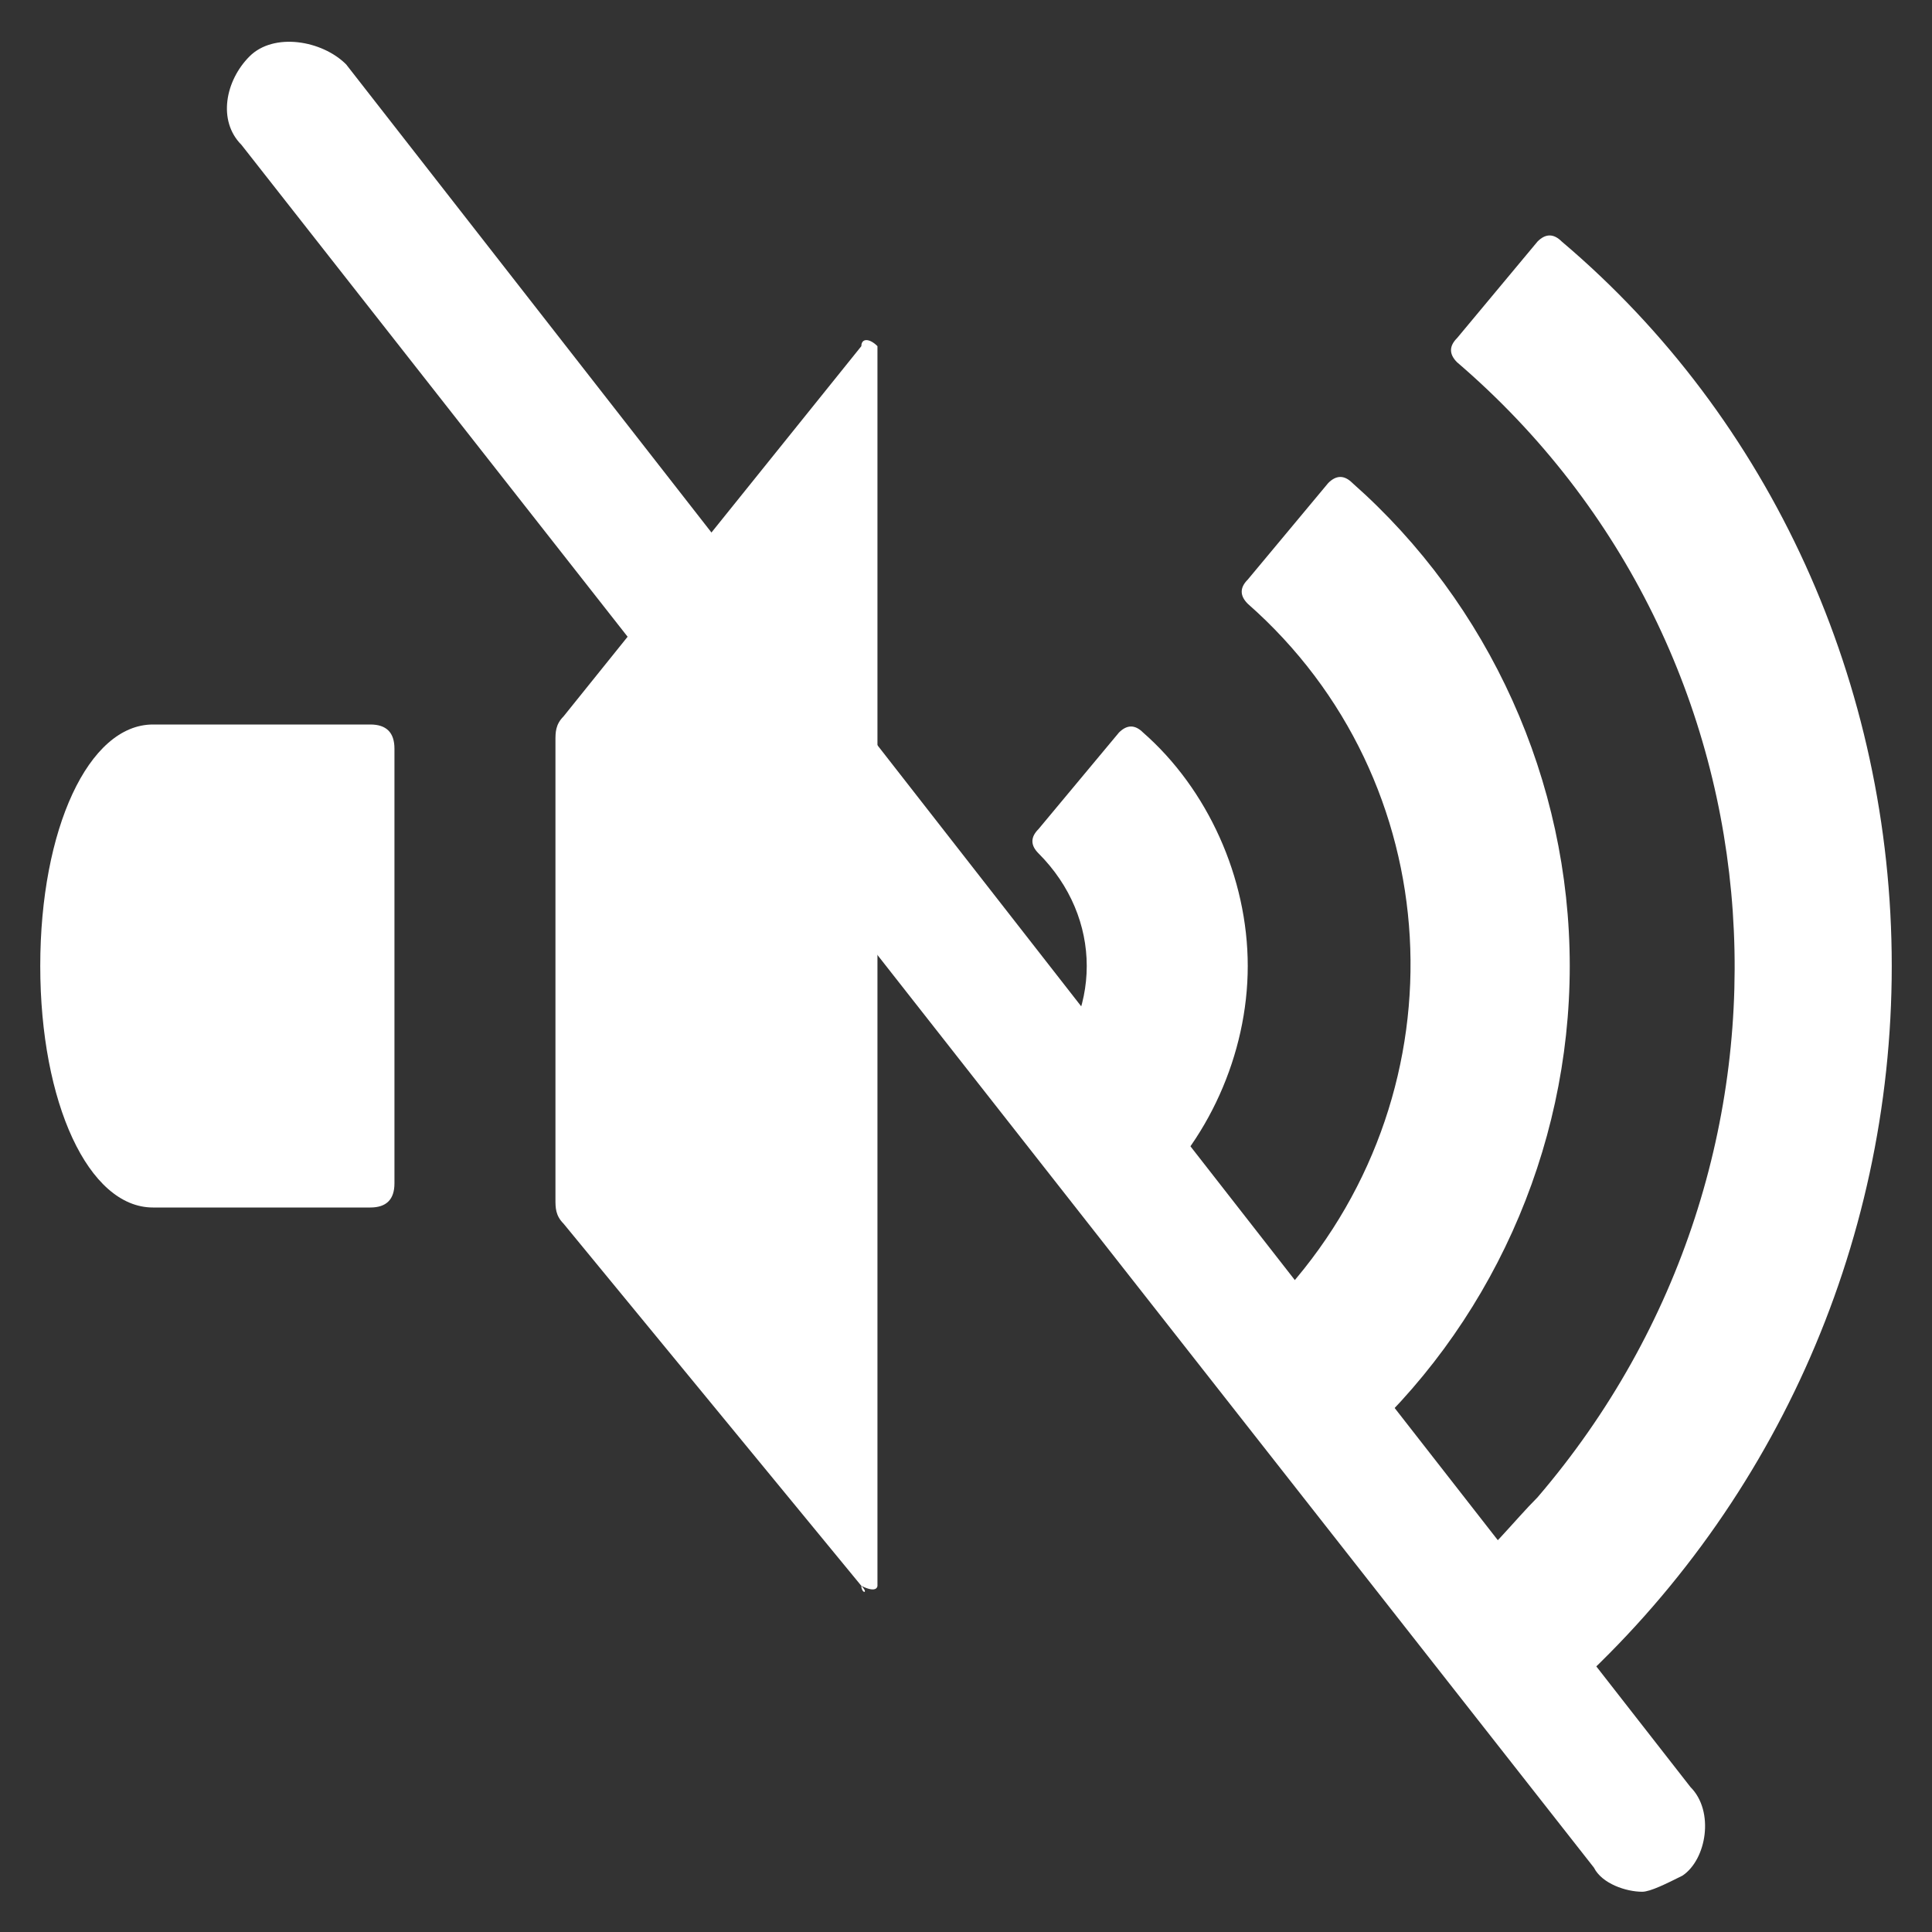
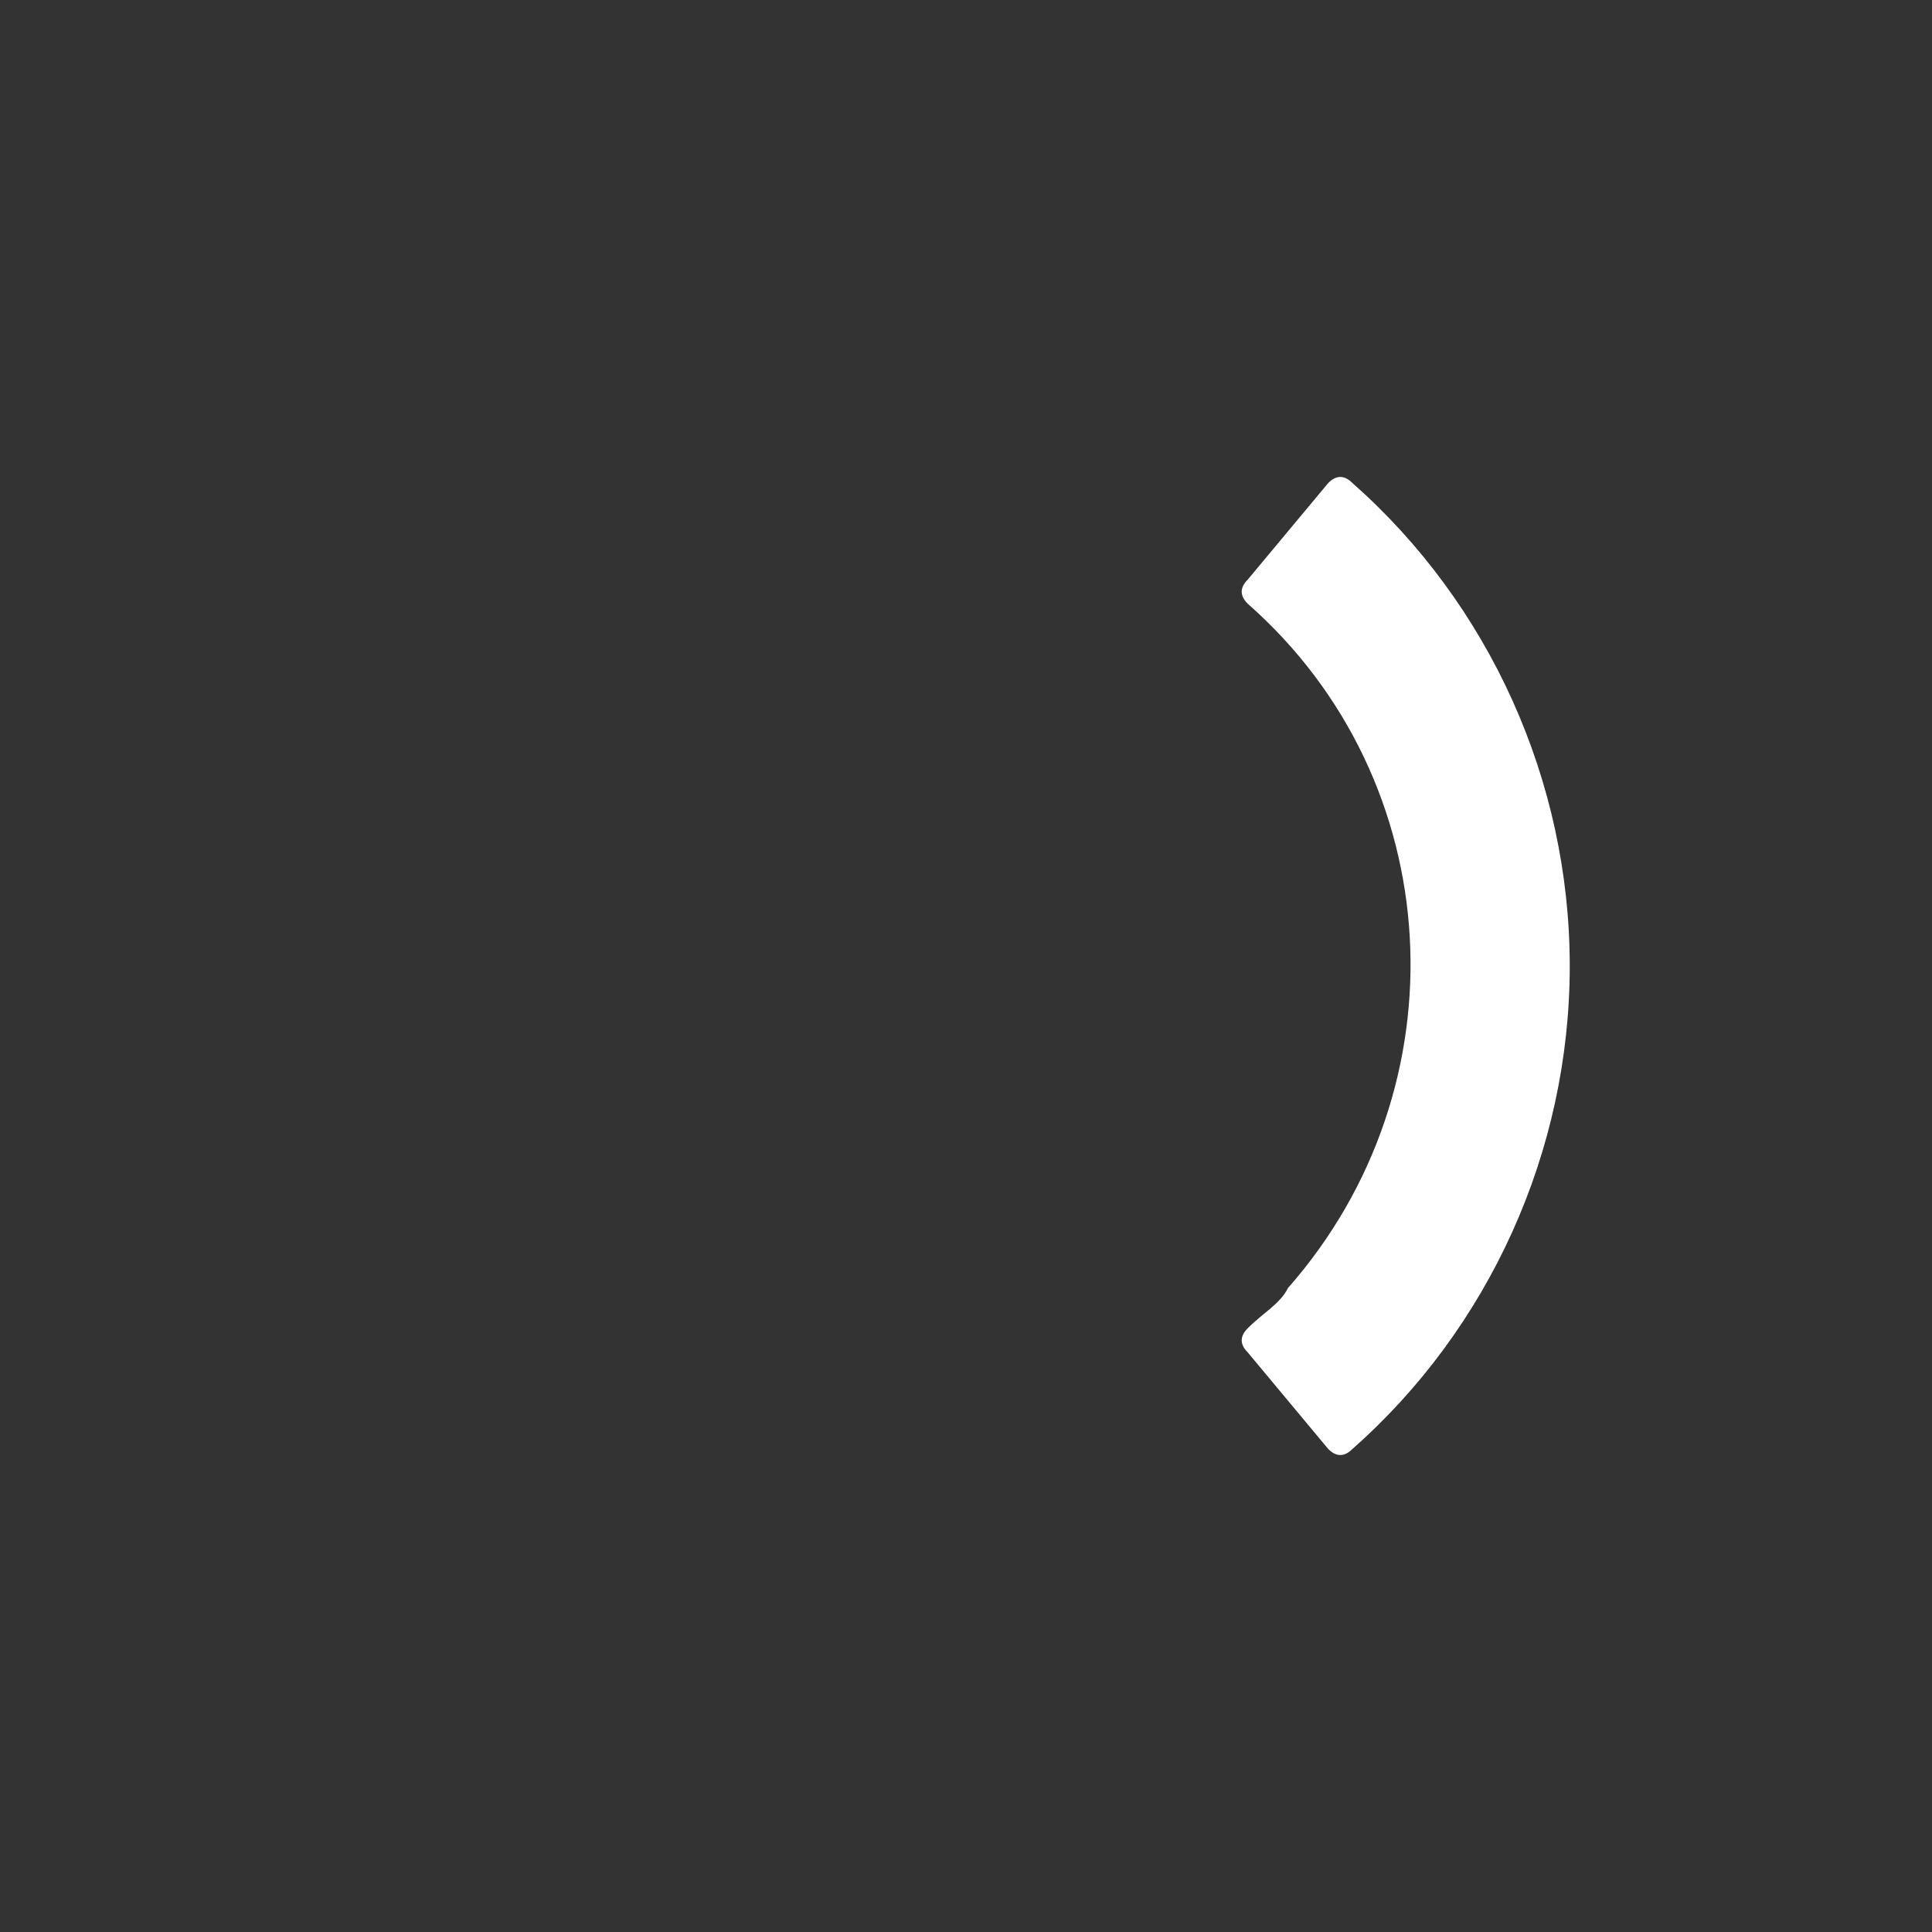
<svg xmlns="http://www.w3.org/2000/svg" version="1.1" x="0px" y="0px" width="24px" height="24px" viewBox="0 0 24 24" style="enable-background:new 0 0 24 24;" xml:space="preserve">
  <rect x="0" y="0" width="24" height="24" fill="#333333" stroke="none" />
  <style type="text/css">
	.st0{fill:#FFFFFF;}
</style>
  <g id="レイヤー_1">
    <g id="グループ_310">
-       <path id="パス_2231" class="st0" d="M10.7,19.7L7,15.2c-0.1-0.1-0.1-0.2-0.1-0.3V9.2c0-0.1,0-0.2,0.1-0.3l3.7-4.6    c0-0.1,0.1-0.1,0.2,0c0,0,0,0.1,0,0.1v15.3C10.9,19.7,10.9,19.8,10.7,19.7C10.8,19.8,10.7,19.8,10.7,19.7" />
-       <path id="パス_2232" class="st0" d="M1.9,9c-0.8,0-1.4,1.3-1.4,3s0.6,3,1.4,3h2.7c0.2,0,0.3-0.1,0.3-0.3l0,0V9.3    C4.9,9.1,4.8,9,4.6,9h0L1.9,9z" />
-       <path id="パス_2233" class="st0" d="M23.5,12c0-3.5-1.5-6.8-4.1-9c-0.1-0.1-0.2-0.1-0.3,0l-1,1.2c-0.1,0.1-0.1,0.2,0,0.3    c0,0,0,0,0,0c4.2,3.6,4.6,9.9,1,14.1c-0.3,0.3-0.6,0.7-1,1c-0.1,0.1-0.1,0.2,0,0.3c0,0,0,0,0,0l1,1.2c0.1,0.1,0.2,0.1,0.3,0    C22,18.8,23.5,15.5,23.5,12" />
      <path id="パス_2234" class="st0" d="M19.5,12c0-2.3-1-4.5-2.7-6c-0.1-0.1-0.2-0.1-0.3,0l-1,1.2c-0.1,0.1-0.1,0.2,0,0.3    c2.5,2.2,2.7,6,0.5,8.5c-0.1,0.2-0.3,0.3-0.5,0.5c-0.1,0.1-0.1,0.2,0,0.3l1,1.2c0.1,0.1,0.2,0.1,0.3,0    C18.5,16.5,19.5,14.3,19.5,12" />
-       <path id="パス_2235" class="st0" d="M15.5,12c0-1.1-0.5-2.2-1.3-2.9C14.1,9,14,9,13.9,9.1c0,0,0,0,0,0l-1,1.2    c-0.1,0.1-0.1,0.2,0,0.3c0.8,0.8,0.8,2,0,2.8c0,0,0,0,0,0c-0.1,0.1-0.1,0.2,0,0.3l1,1.2c0.1,0.1,0.2,0.1,0.3,0c0,0,0,0,0,0    C15,14.2,15.5,13.1,15.5,12" />
-       <path id="パス_2236" class="st0" d="M20.4,23.5c-0.2,0-0.5-0.1-0.6-0.3L3,1.8C2.7,1.5,2.8,1,3.1,0.7S4,0.5,4.3,0.8L21,22.2    c0.3,0.3,0.2,0.9-0.1,1.1C20.7,23.4,20.5,23.5,20.4,23.5" />
    </g>
  </g>
  <g id="レイヤー_2">
</g>
</svg>